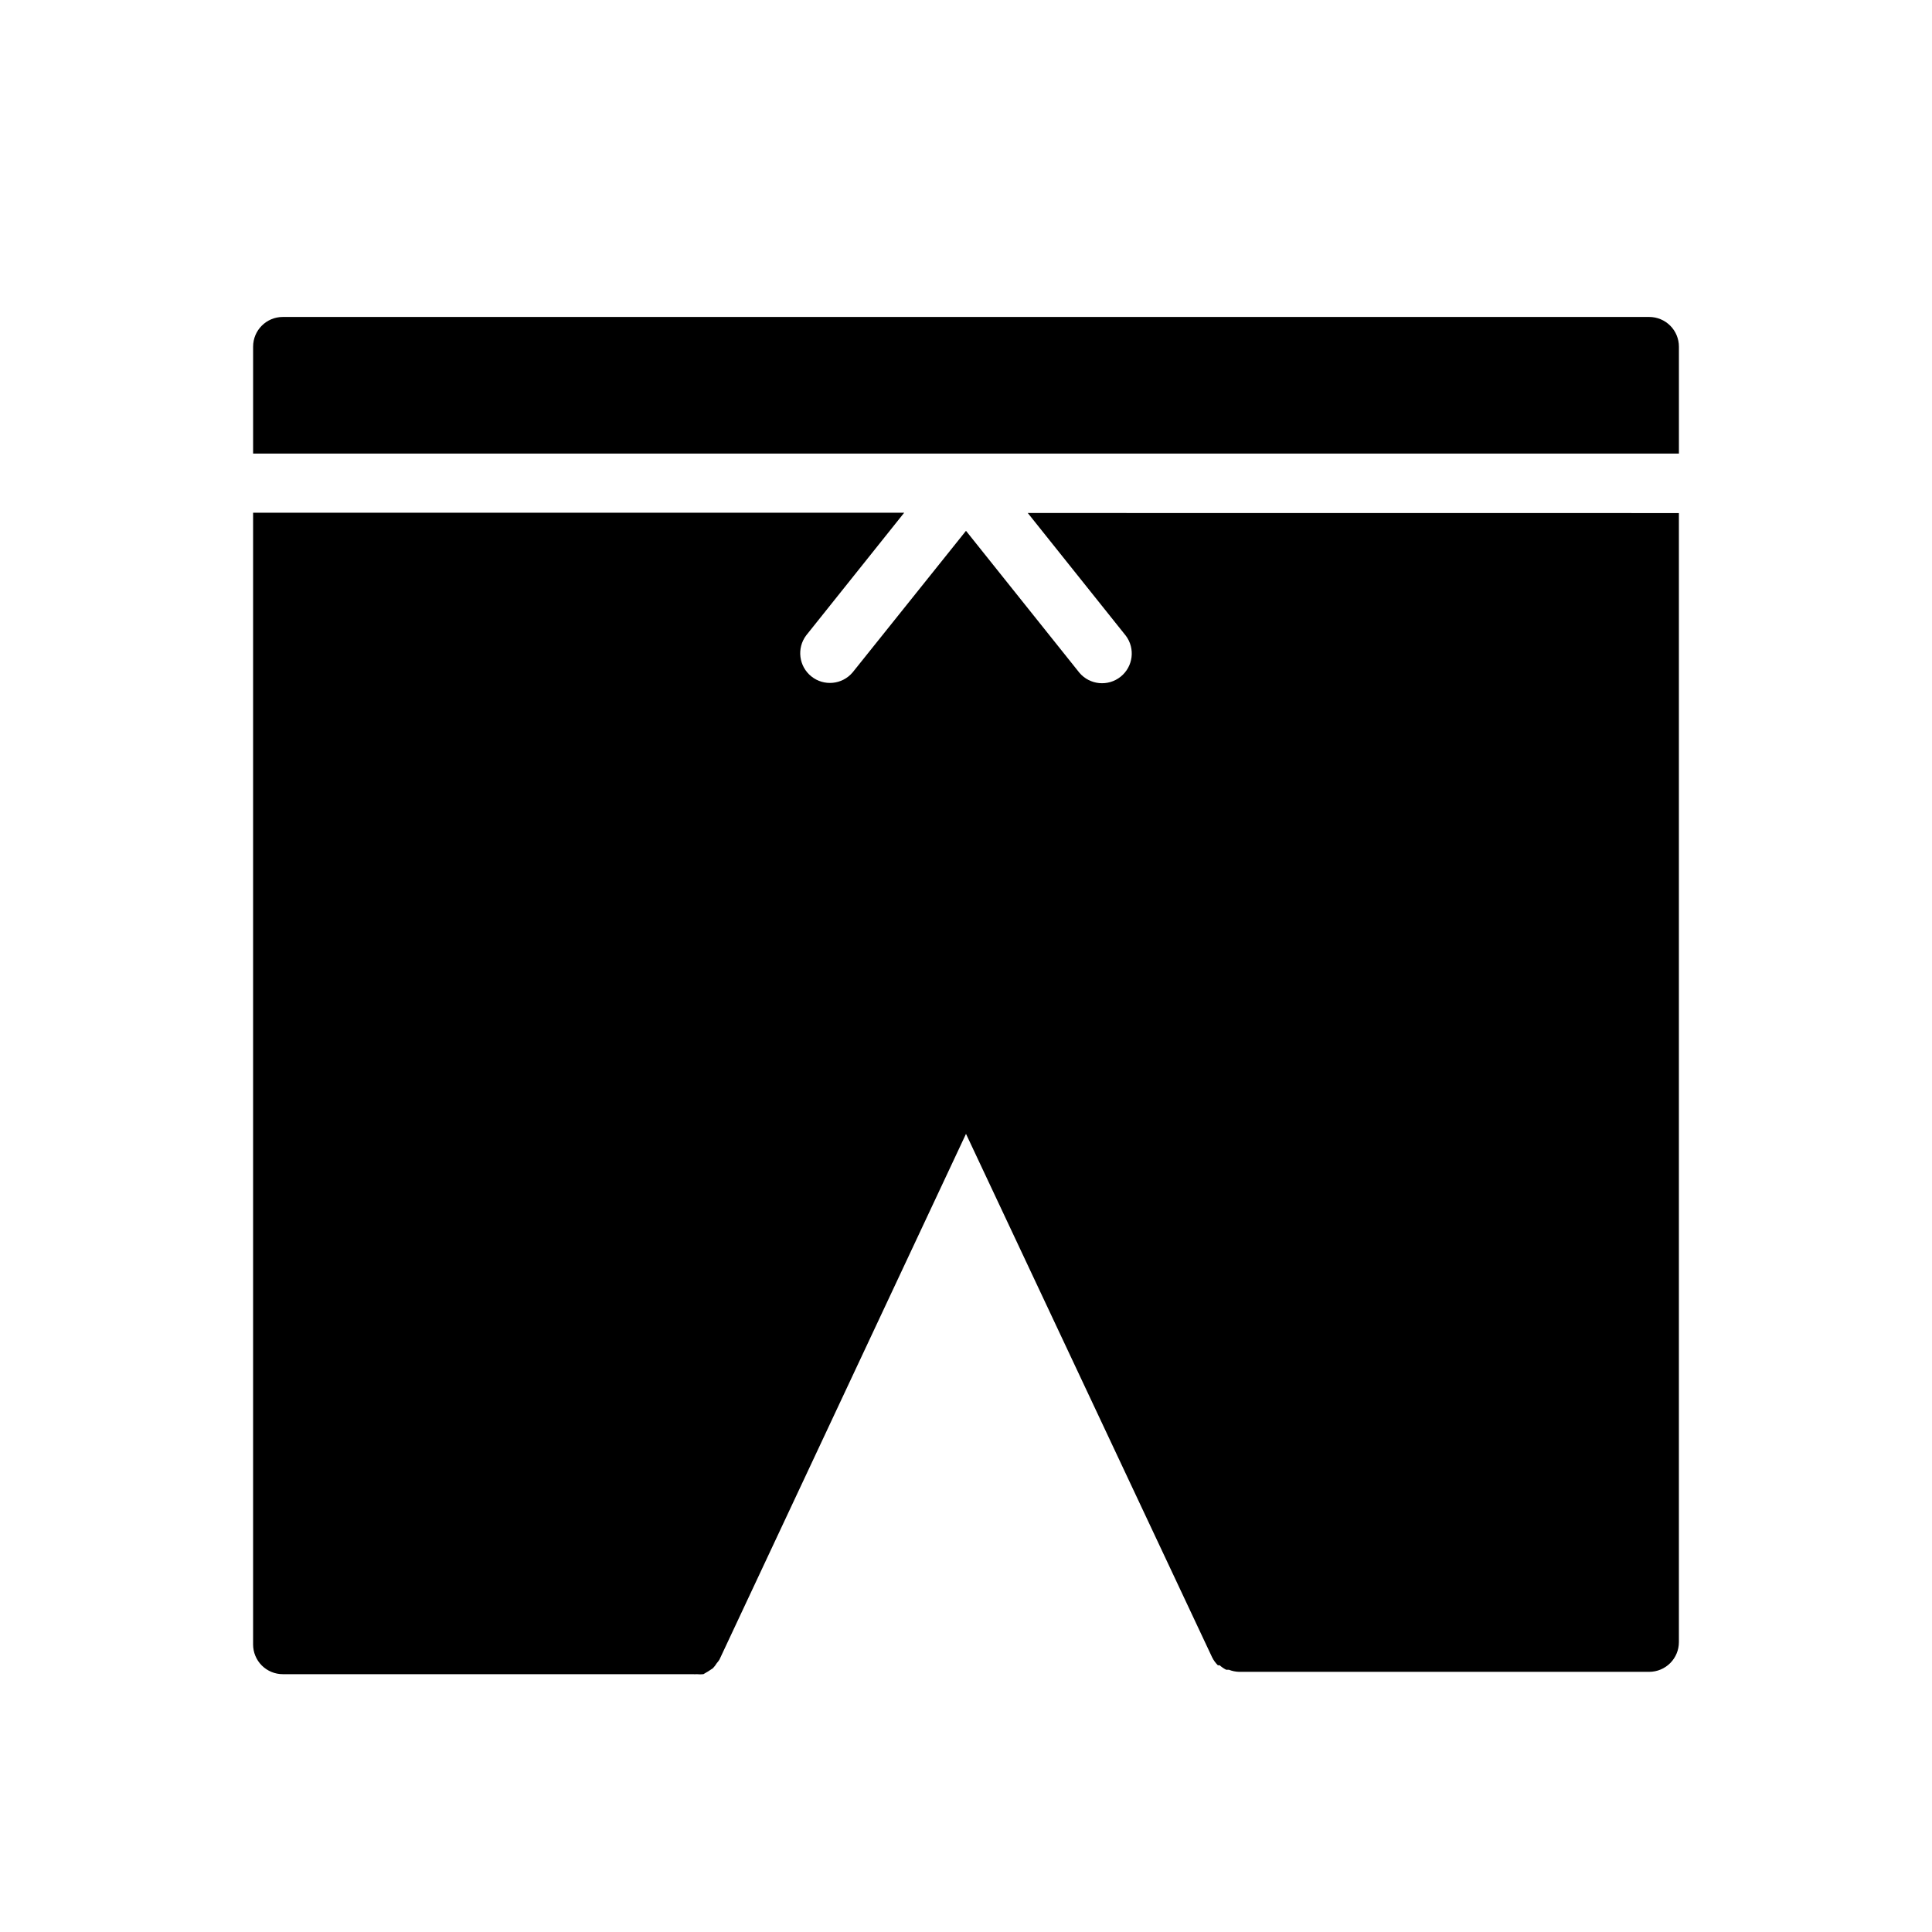
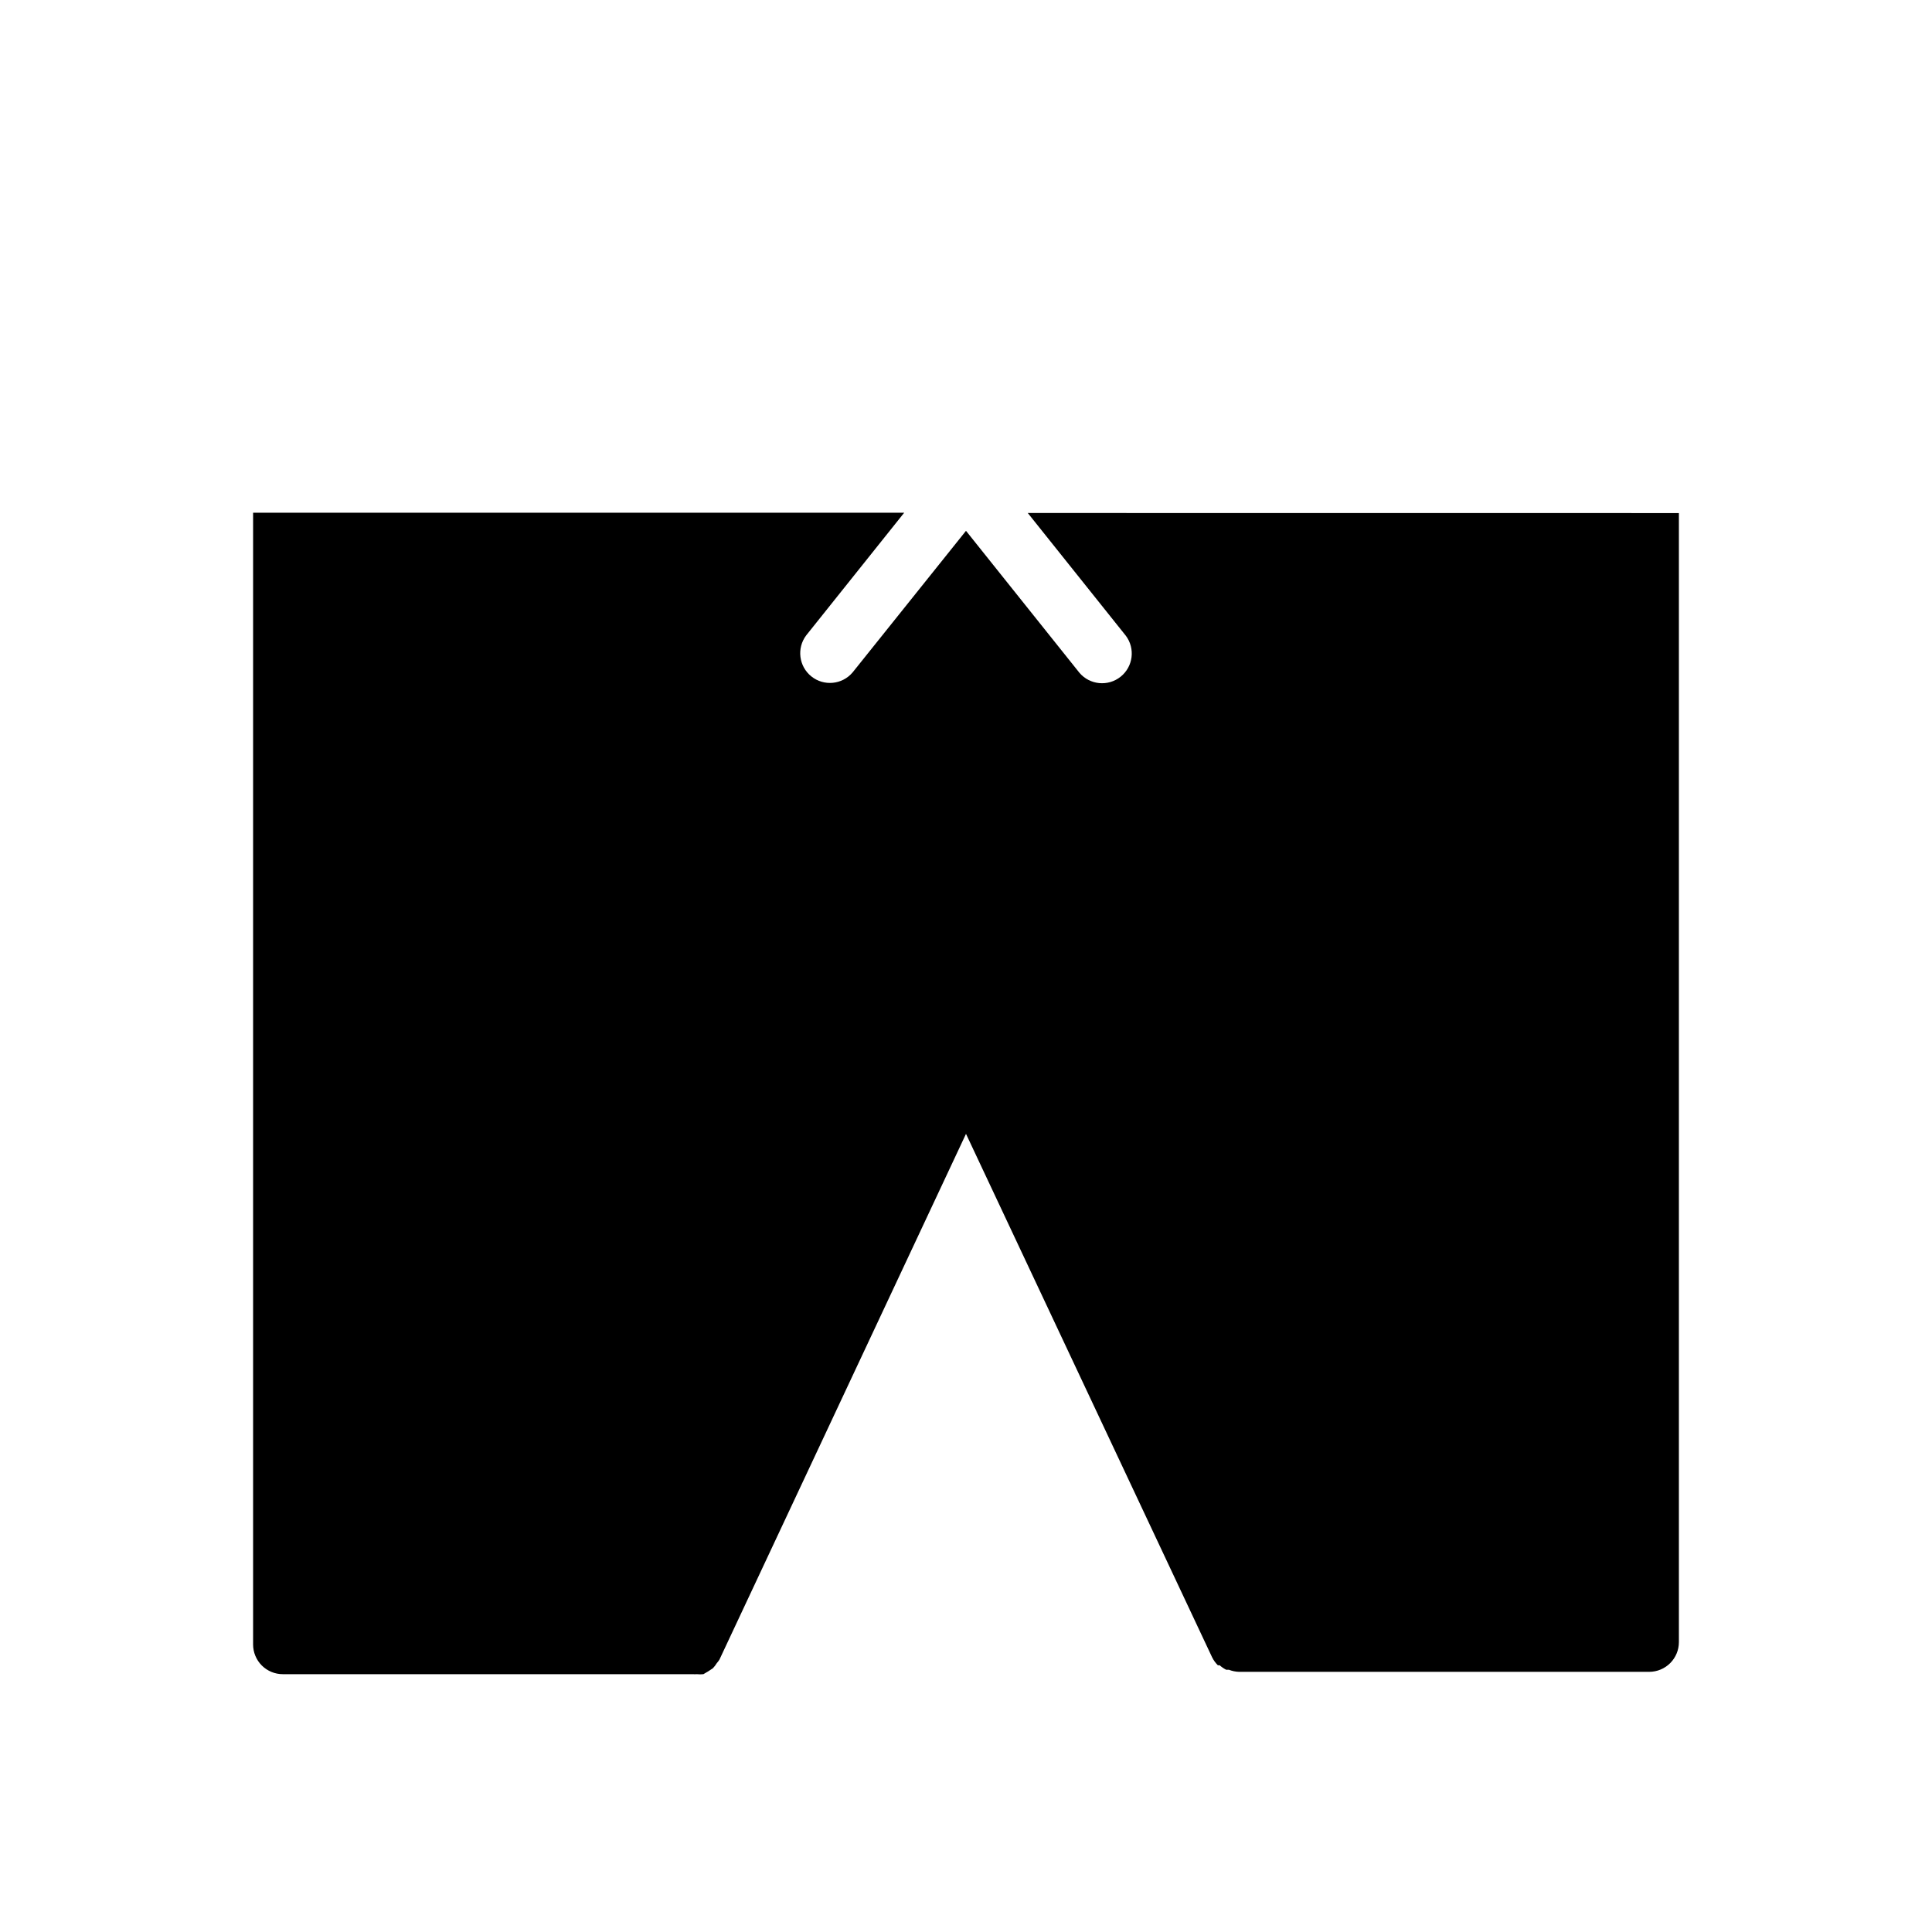
<svg xmlns="http://www.w3.org/2000/svg" fill="#000000" width="800px" height="800px" version="1.1" viewBox="144 144 512 512">
  <g>
    <path d="m416.37 279.95 25.977 32.512h0.004c2.551 3.398 1.945 8.215-1.371 10.871-3.32 2.66-8.148 2.203-10.91-1.031l-30.07-37.629-30.07 37.551h-0.004c-2.758 3.234-7.59 3.691-10.906 1.031-3.32-2.66-3.926-7.473-1.371-10.871l25.977-32.512h-172.55v299.93c0 2.086 0.828 4.09 2.305 5.566 1.477 1.477 3.481 2.305 5.566 2.305h108.63c0.367 0.027 0.738 0.027 1.105 0 0.574 0.062 1.156 0.062 1.73 0 0.867-0.48 1.707-1.004 2.519-1.574 0.387-0.41 0.73-0.859 1.023-1.34 0.262-0.293 0.496-0.609 0.707-0.945l65.34-139.33 65.258 138.79v-0.004c0.383 0.762 0.891 1.453 1.496 2.047h0.473c0.52 0.469 1.105 0.867 1.73 1.184h0.707c0.855 0.336 1.762 0.523 2.68 0.551h108.71c2.09 0 4.09-0.832 5.566-2.309 1.477-1.477 2.305-3.477 2.305-5.566v-299.21z" />
-     <path d="m588.93 264.21v-28.34c0-2.09-0.828-4.09-2.305-5.566-1.477-1.477-3.477-2.305-5.566-2.305h-362.11c-4.348 0-7.871 3.523-7.871 7.871v28.34z" />
  </g>
</svg>